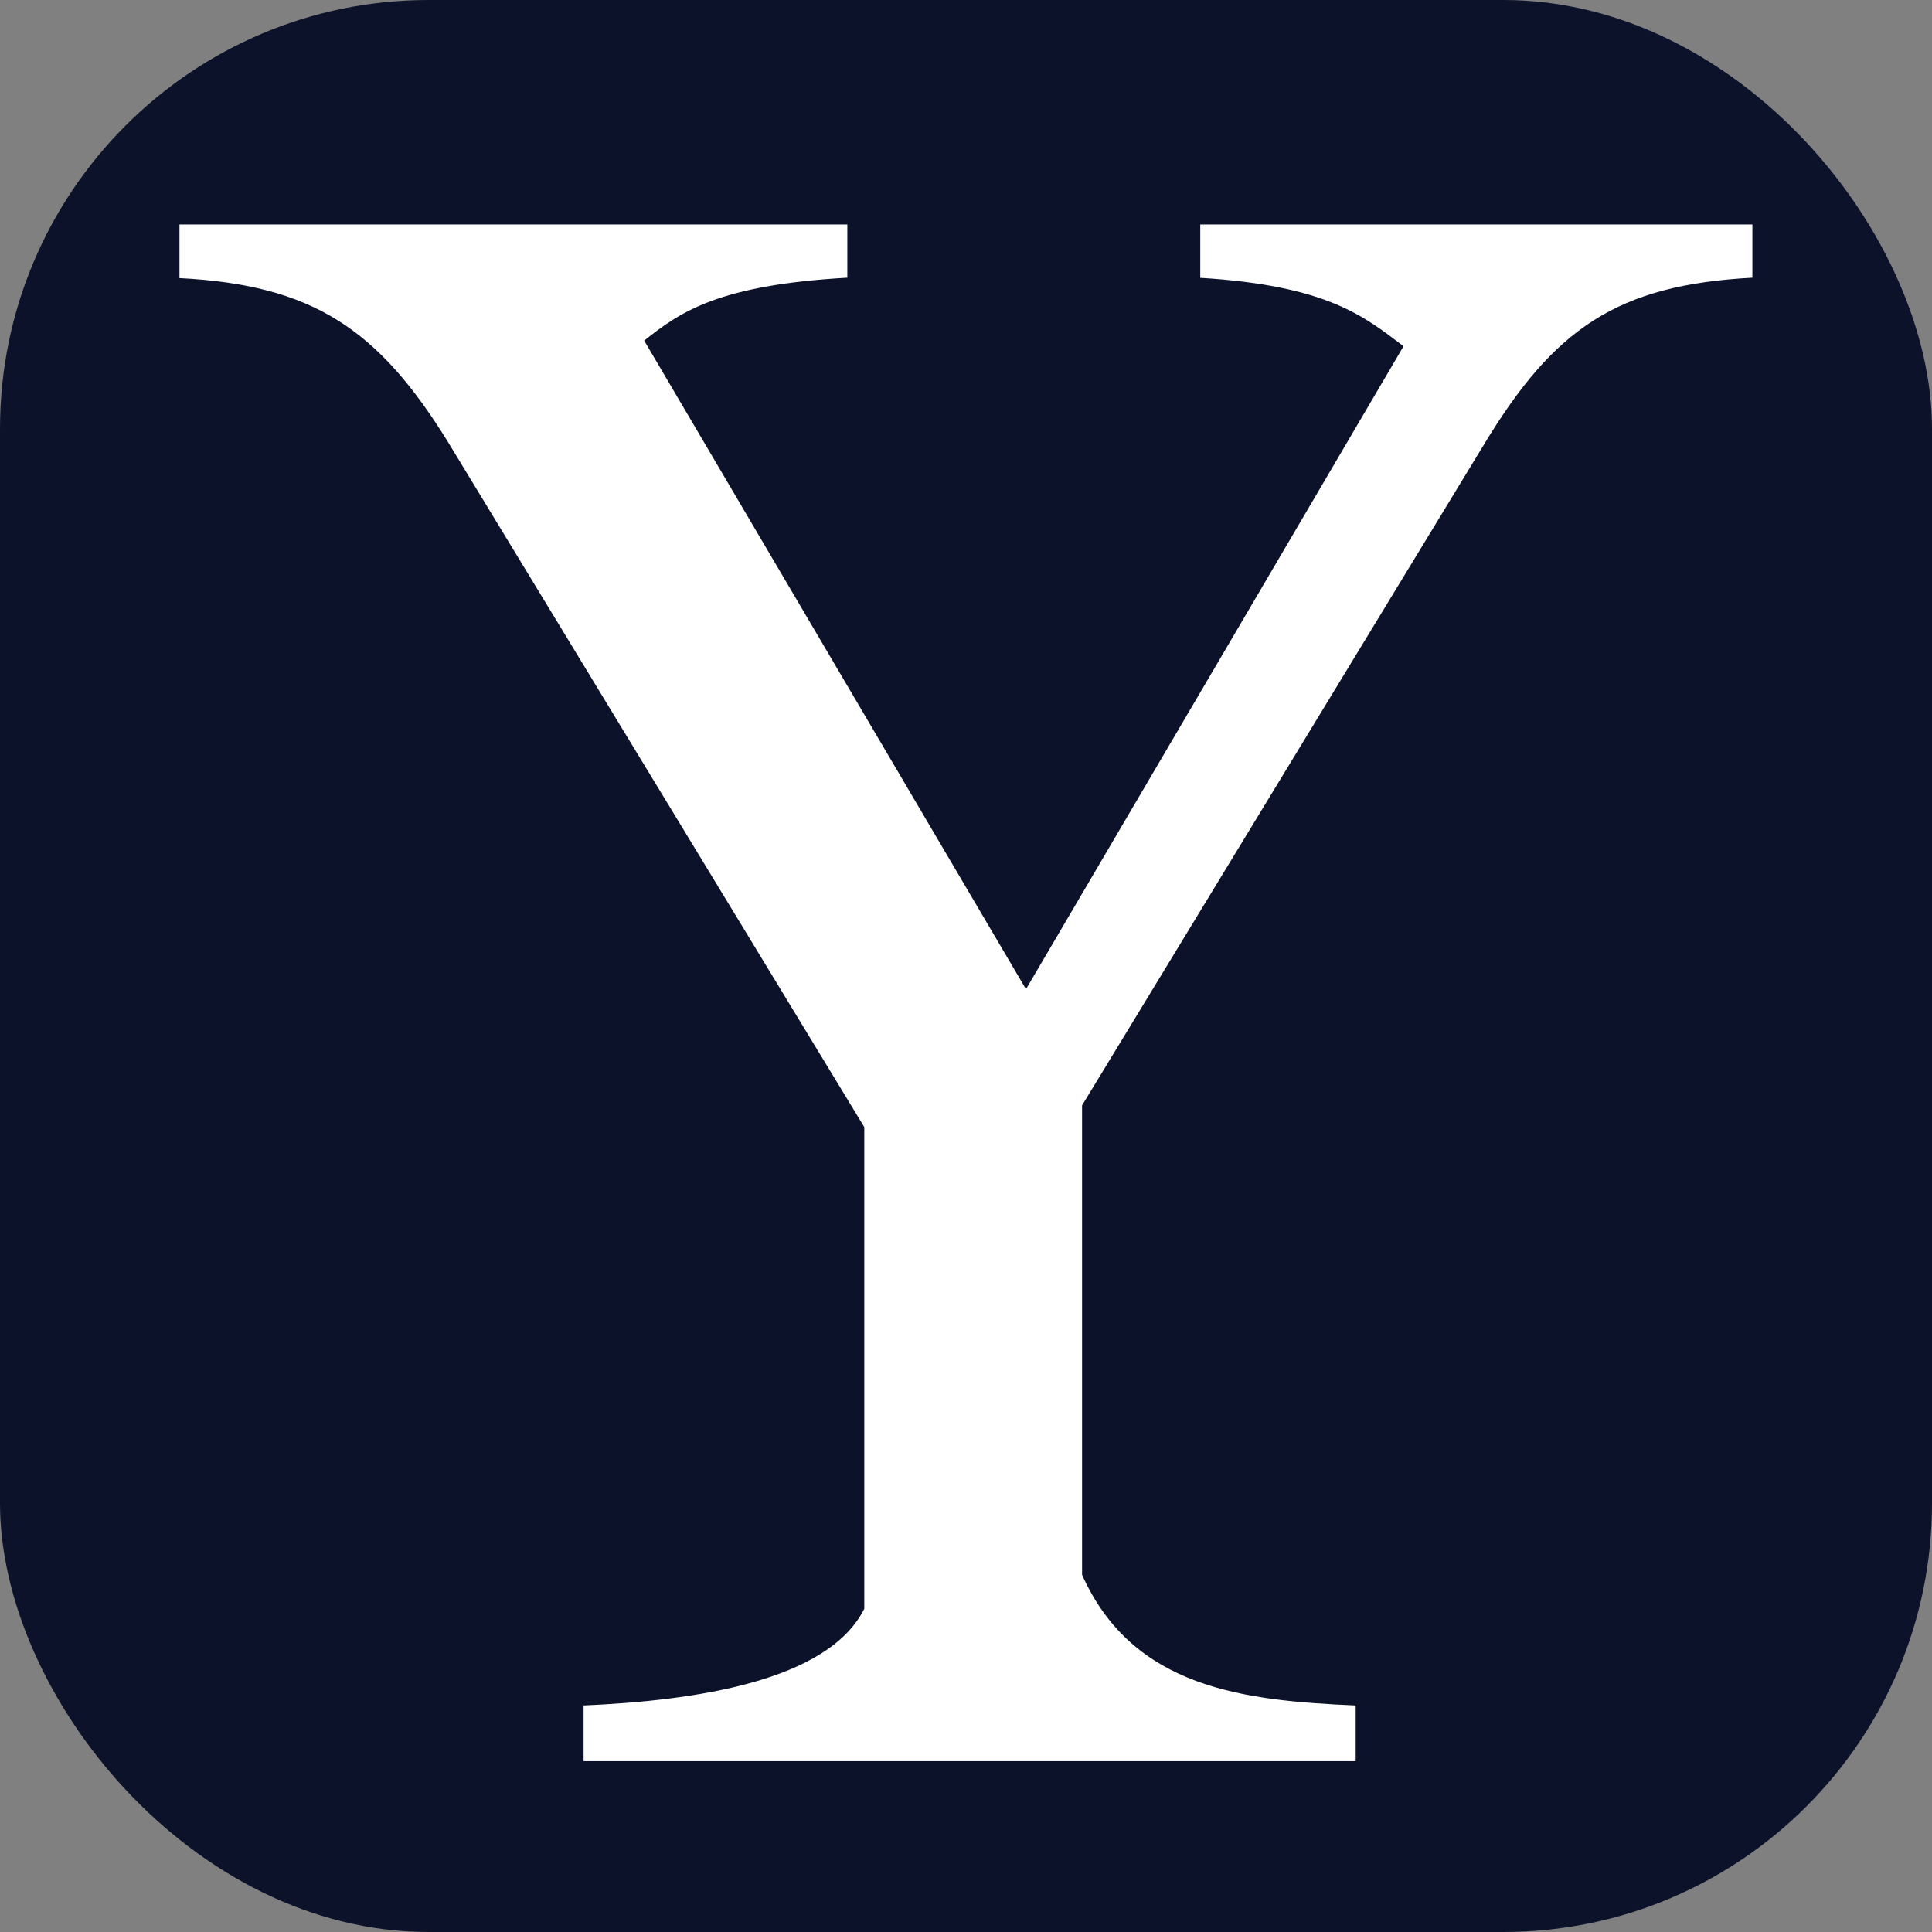
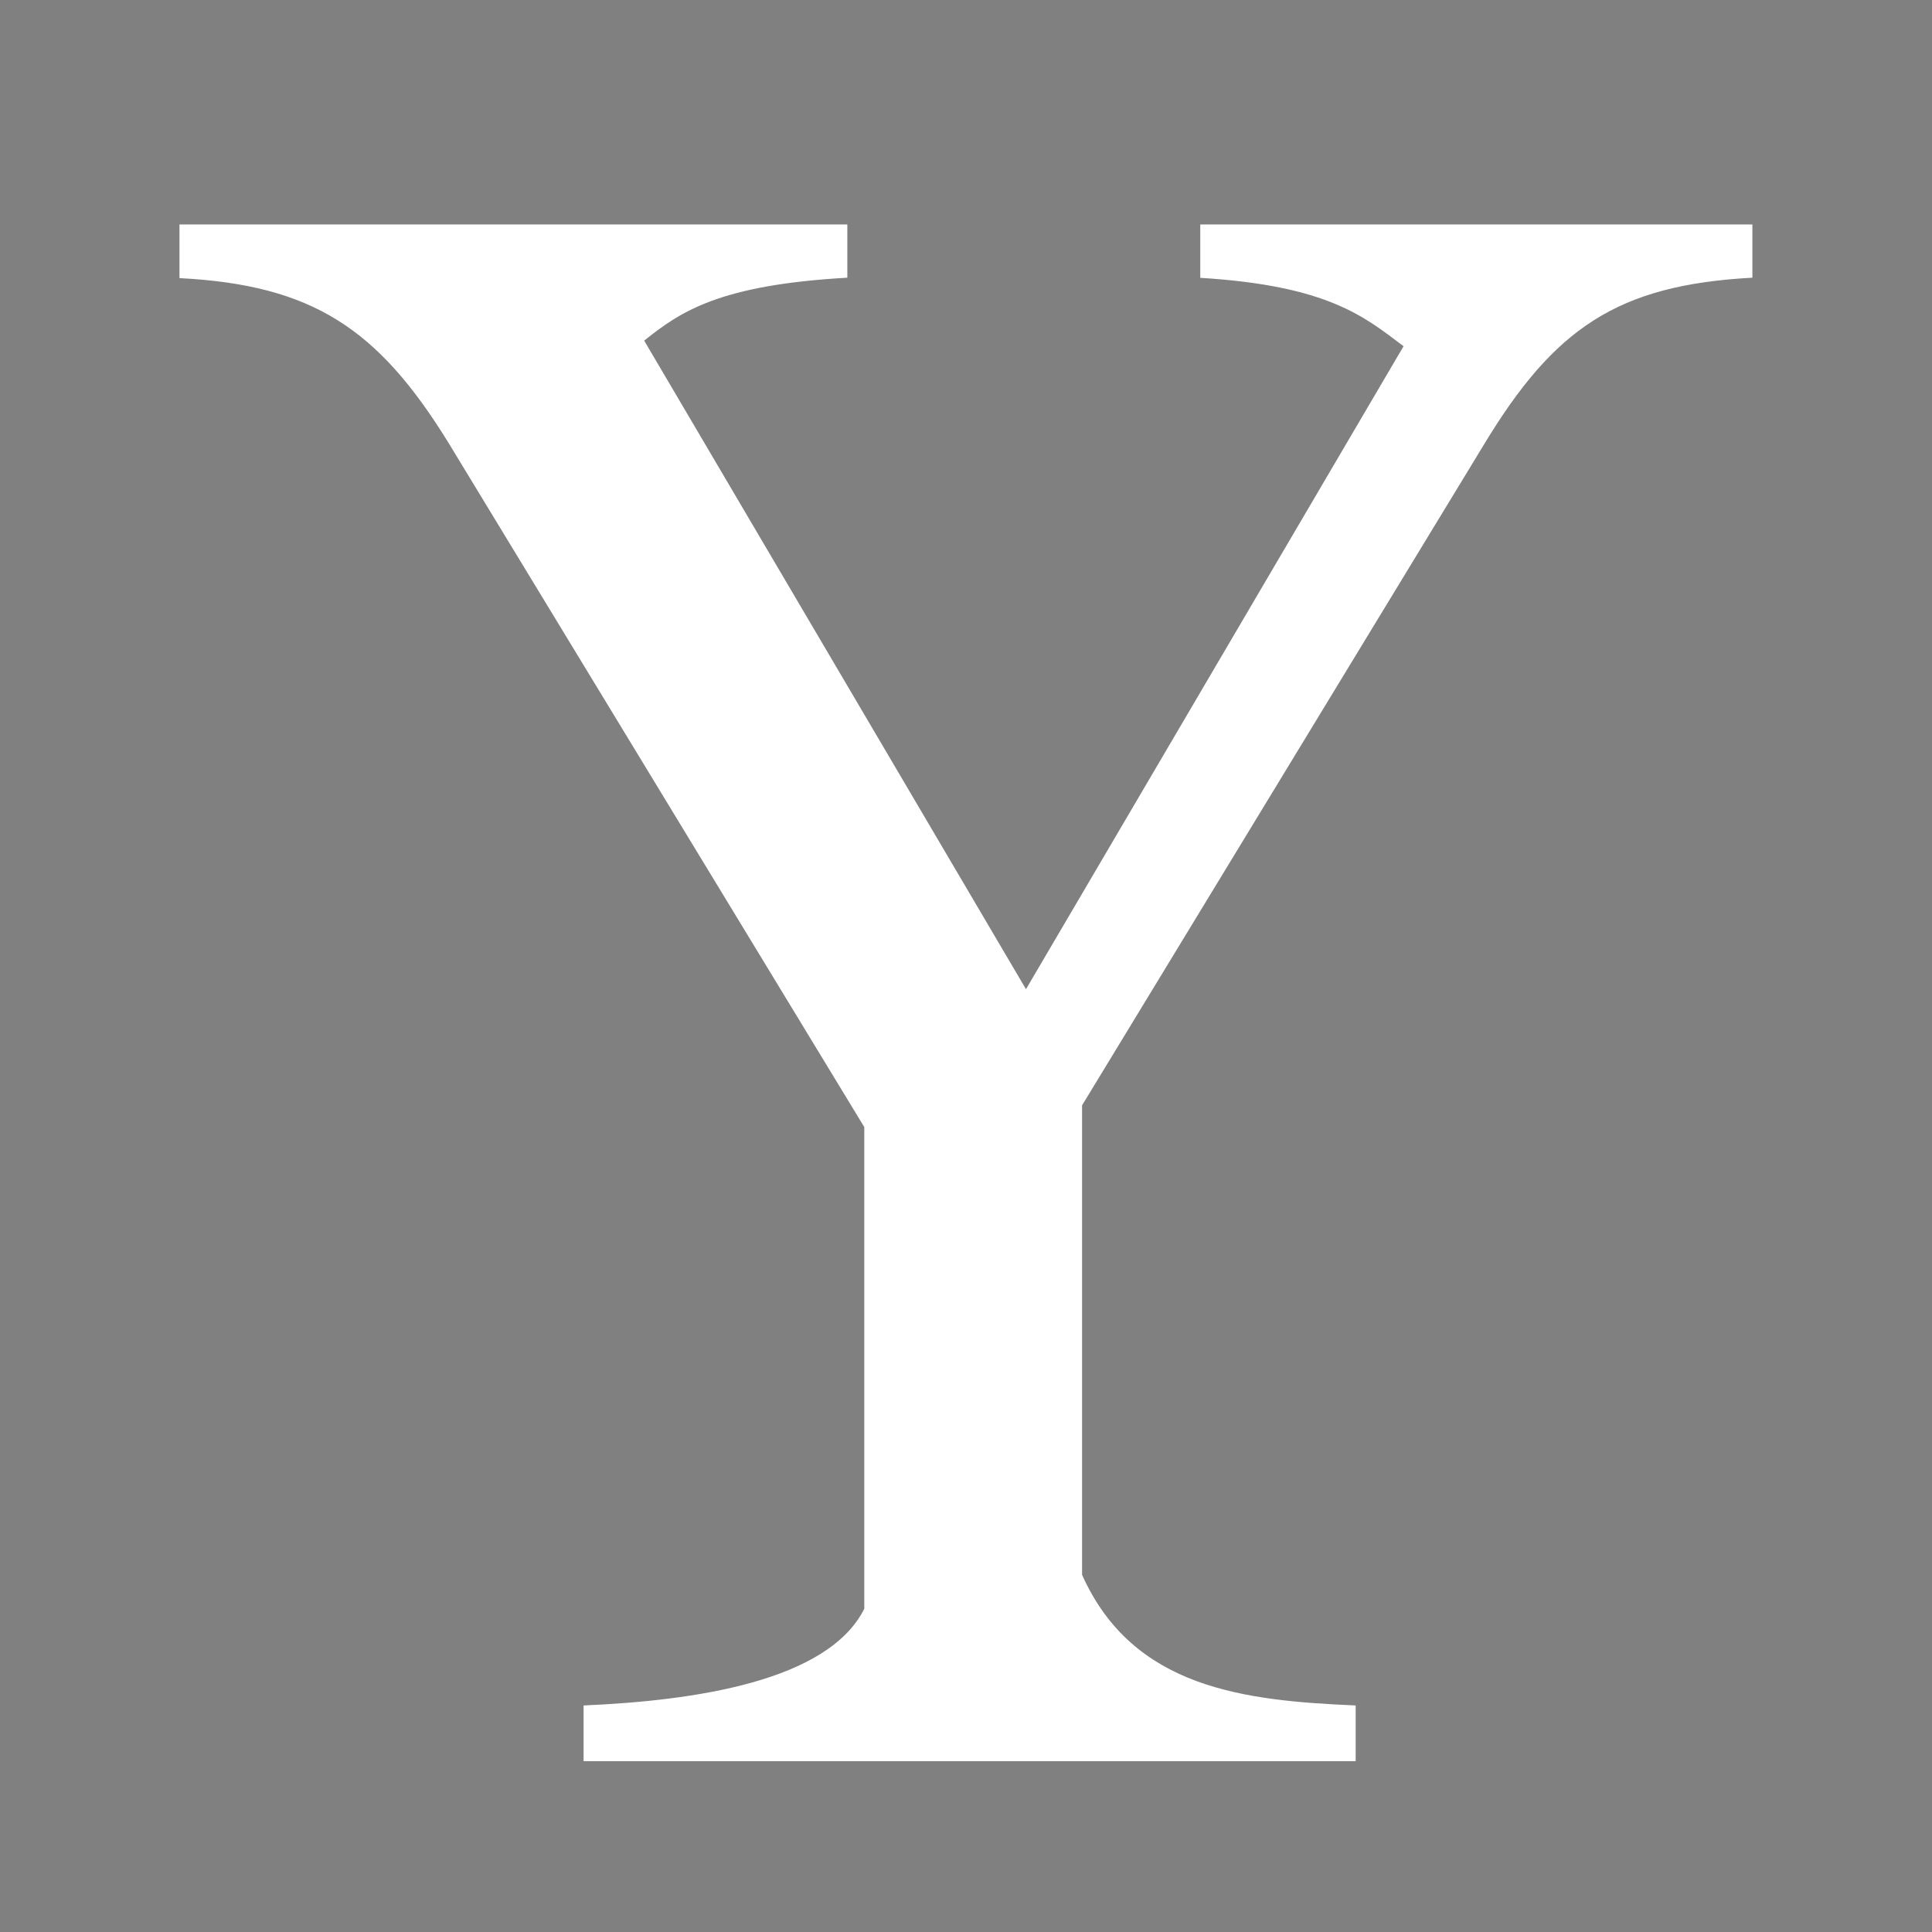
<svg xmlns="http://www.w3.org/2000/svg" id="Layer_1" data-name="Layer 1" viewBox="0 0 141.23 141.23">
  <rect x="0" y="0" width="141.23" height="141.23" fill="#808080" stroke="none" />
  <defs>
    <style>.cls-1{fill:#0d122b;}.cls-2{fill:#fff;}</style>
  </defs>
  <title>yale_logo1</title>
-   <rect class="cls-1" width="141.23" height="141.23" rx="31.34" ry="31.34" />
  <path class="cls-2" d="M128.1,20.3c-9.9.53-14.5,3.72-19.63,12.21L79.1,80.8v34.32c3.72,8.31,11.86,9.2,20,9.55v4.07H42.66v-4.07c8.14-.35,17.87-1.77,20.52-7.07V82.39L32.76,32.33c-5.13-8.31-9.91-11.5-19.64-12V16.41H61.94V20.3c-9.37.53-12.2,2.48-14.85,4.6L75,72.31l27.6-47c-2.83-2.13-5.48-4.43-14.86-5V16.41H128.1Z" />
</svg>